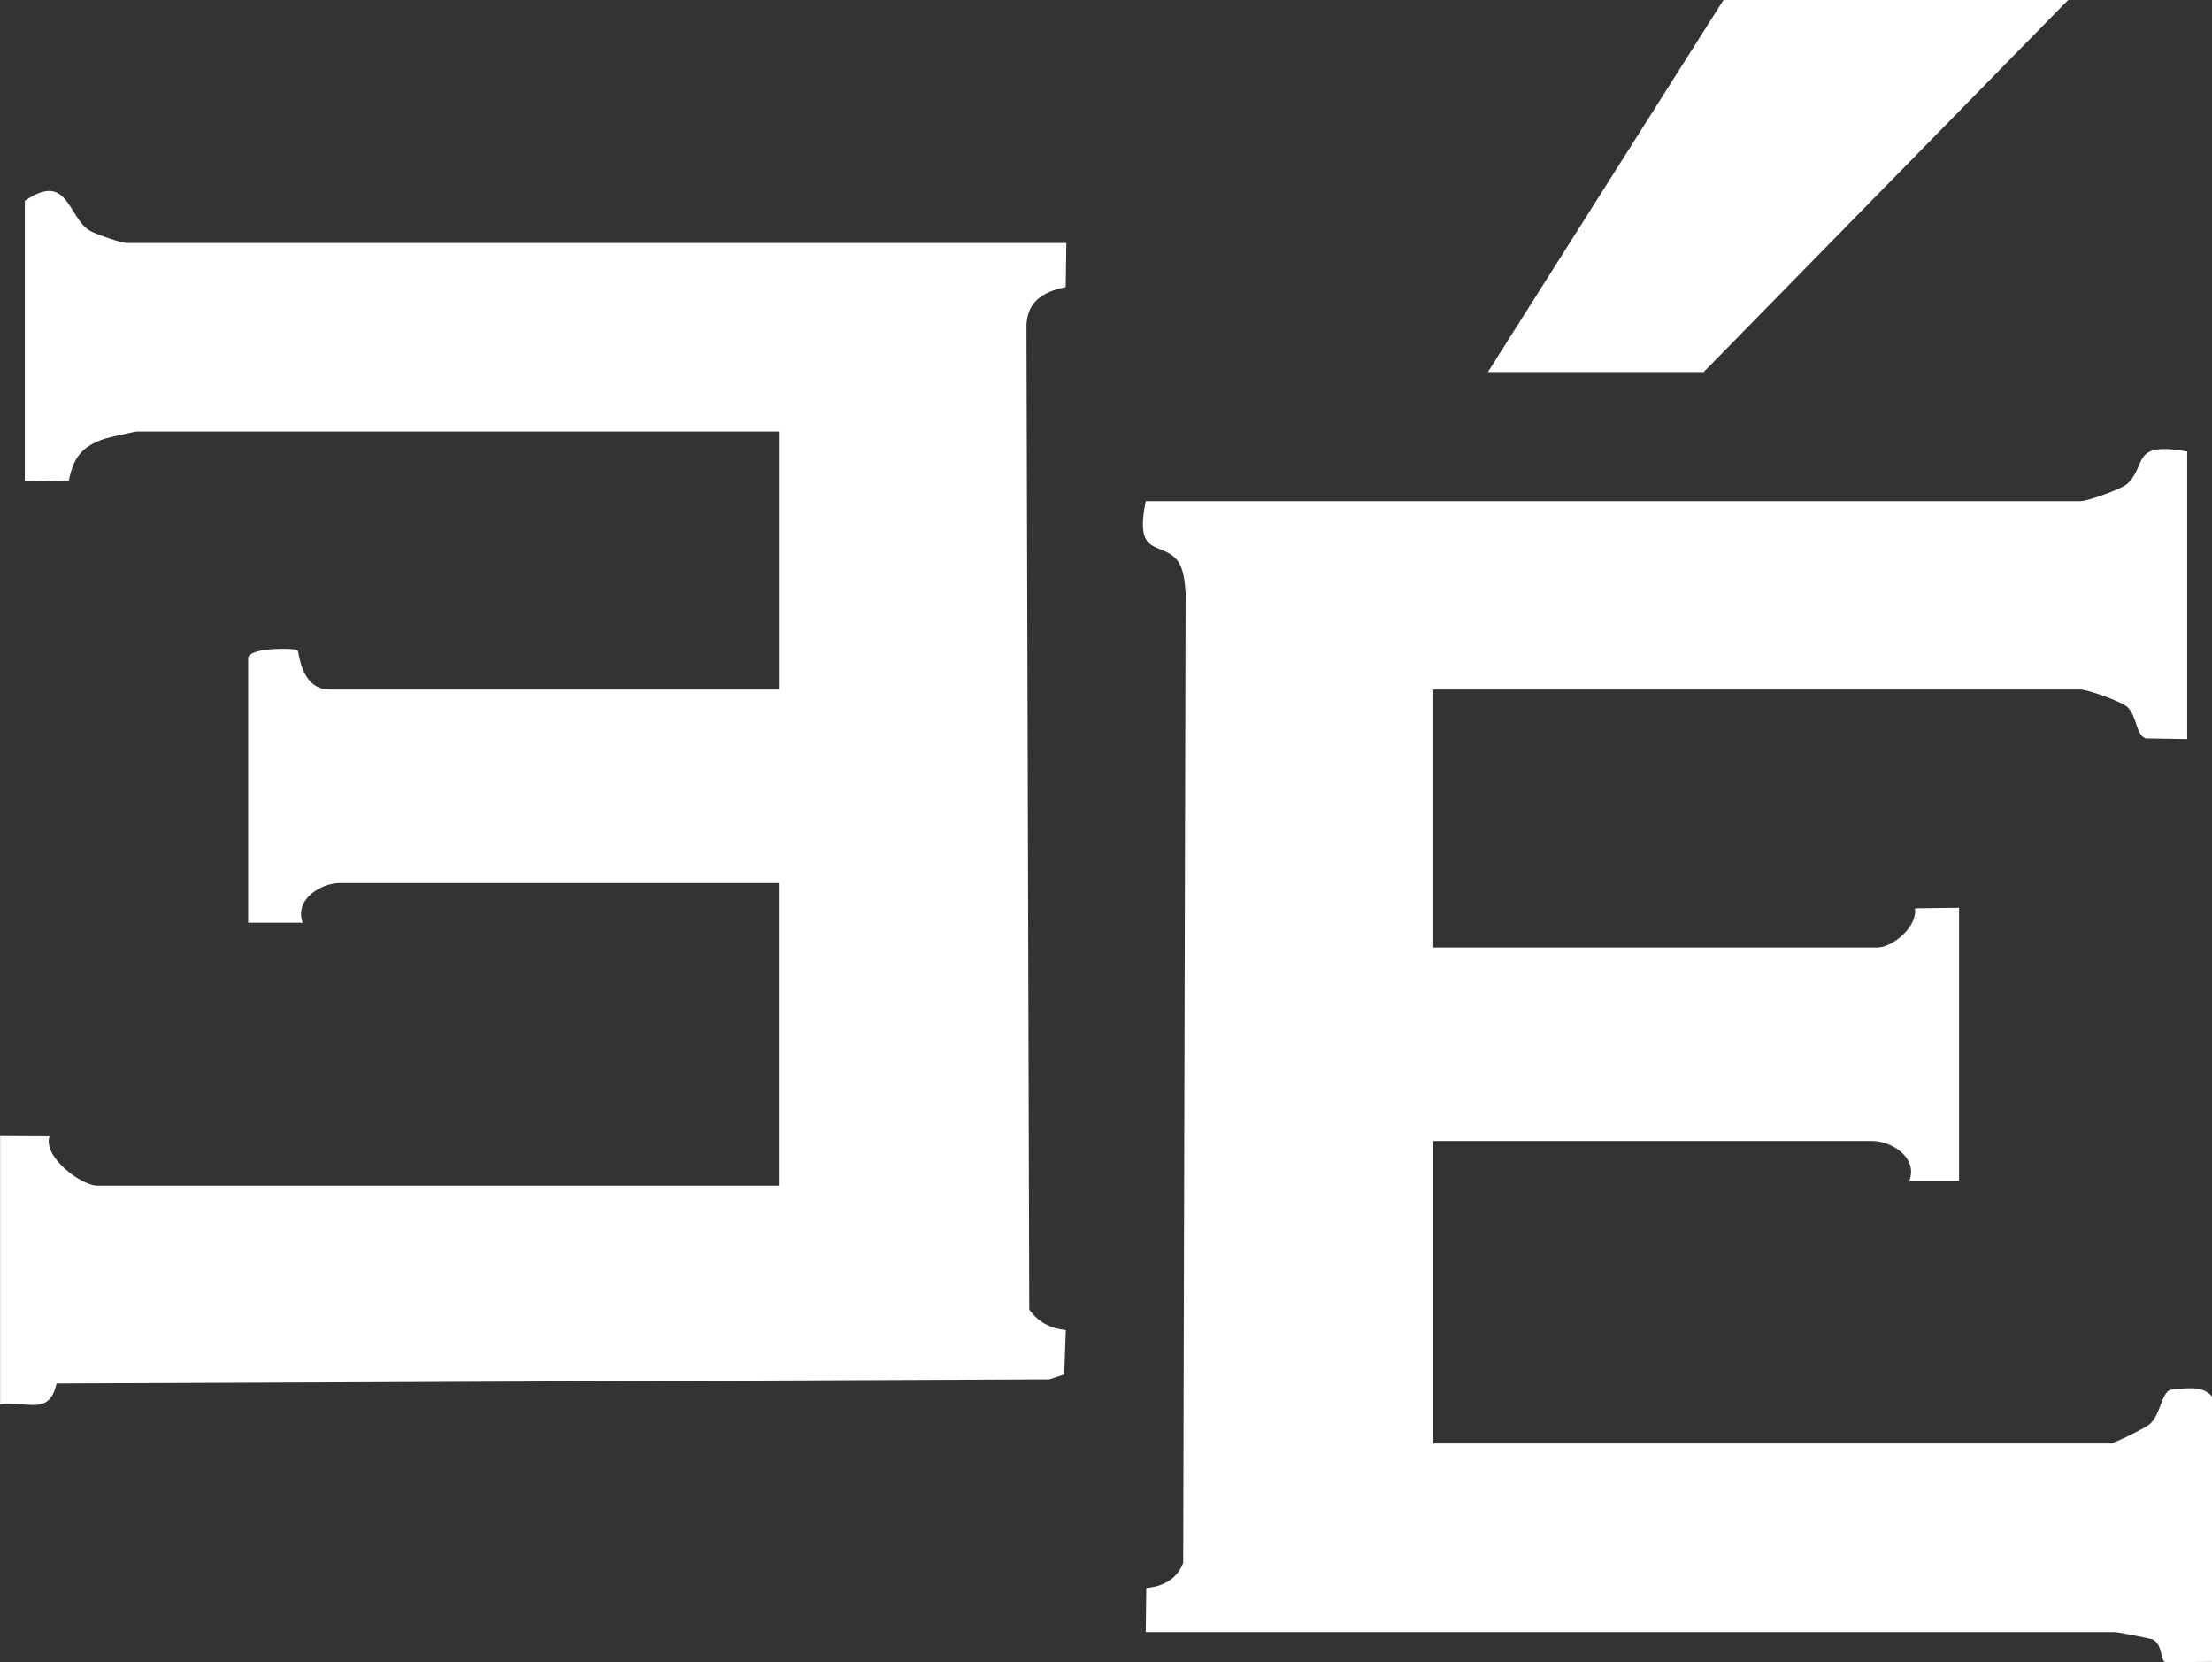
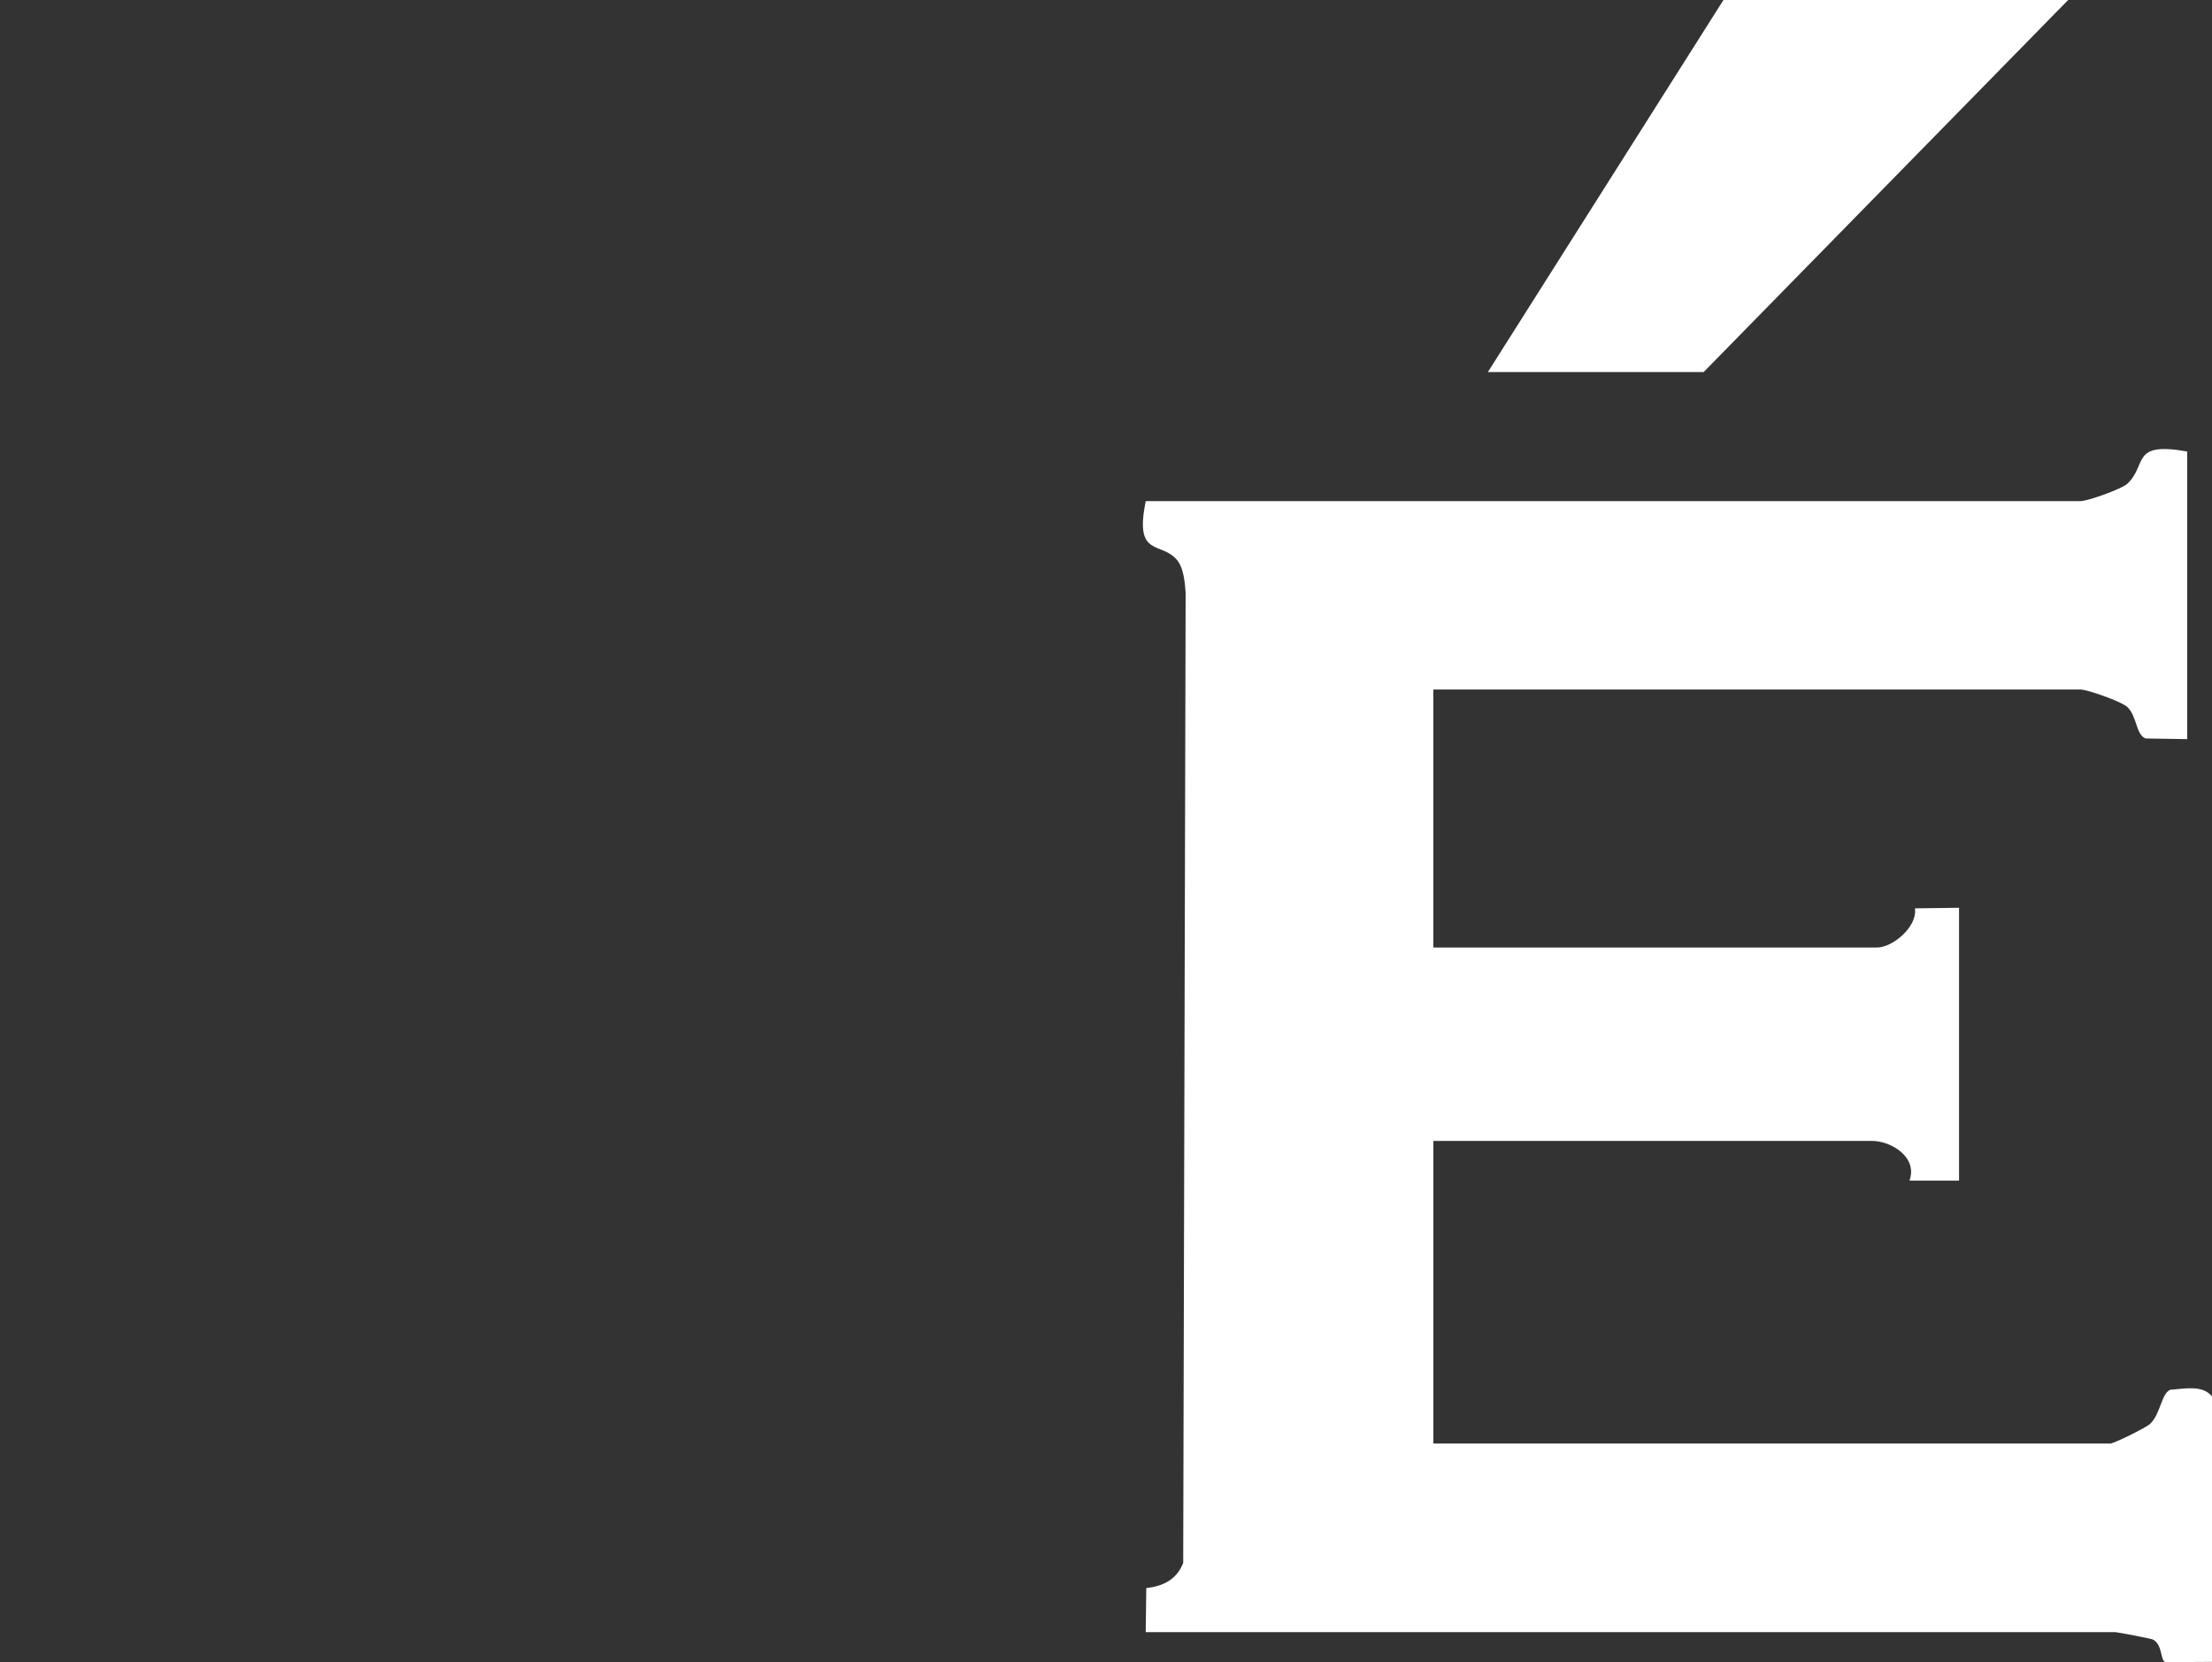
<svg xmlns="http://www.w3.org/2000/svg" id="Layer_2" data-name="Layer 2" viewBox="0 0 427.78 321.37">
  <rect x="0" y="0" width="427.78" height="321.37" fill="#333333" stroke="none" />
  <defs>
    <style>      .cls-1 {        fill: #fff;      }    </style>
  </defs>
  <g id="Layer_1-2" data-name="Layer 1">
    <g>
-       <path class="cls-1" d="M206.22,47l-.12,8.51c-4.62.93-7.78,3.02-7.59,8.23l.54,189.46c1.73,2.41,4.11,3.67,7.07,3.96l-.31,8.59-2.89.94-191.98.81c-1.43,6.35-5.6,3.38-10.92,3.94v-51.79l9.55.05c-1.31,4.07,6.26,9.54,9.16,9.54h131.88v-58.51h-84.88c-3.63,0-8.85,3.16-7.19,7.68h-10.55v-51.32c.75-2.03,9.2-1.75,9.55-1.39.37.39.54,7.62,6.28,7.62h86.8v-49.88H26.38c-.32,0-5.59,1.19-6.25,1.42-4.31,1.48-5.93,3.64-6.82,8.05l-8.51.12v-54.19c8.33-5.77,8.26,3.03,12.5,5.72,1.09.69,6.23,2.43,7.16,2.43h181.76Z" />
      <path class="cls-1" d="M422.98,87.28v55.63l-8.02-.13c-1.89-.64-1.66-4.27-3.53-6.06-1.12-1.08-7.77-3.4-9.07-3.4h-125.17v49.88h85.84c2.95,0,7.83-4,7.3-7.57l8.53-.11v52.75h-9.59c1.66-4.52-3.56-7.67-7.19-7.67h-84.88v58.51h130.92c.67,0,6.89-3.05,7.7-3.81,2.05-1.96,2.18-6,3.94-6.6,2.68-.17,6.17-1,8.03,1.31v51.31l-9,.06c-1.06-.29-.49-3.42-2.49-4.4-.33-.16-6.85-1.41-7.22-1.41h-187.51l.11-8.53c3.29-.32,5.91-1.69,7.14-4.85l.47-187.6c-.14-1.9-.37-4.62-1.53-6.14-3.05-4-8.49-.35-6.18-11.56h180.8c1.3,0,7.95-2.32,9.07-3.4,3.88-3.73.57-8.15,11.55-6.19Z" />
      <polygon class="cls-1" points="399.96 0 329.47 71.94 287.74 71.94 333.3 0 399.96 0" />
    </g>
  </g>
</svg>